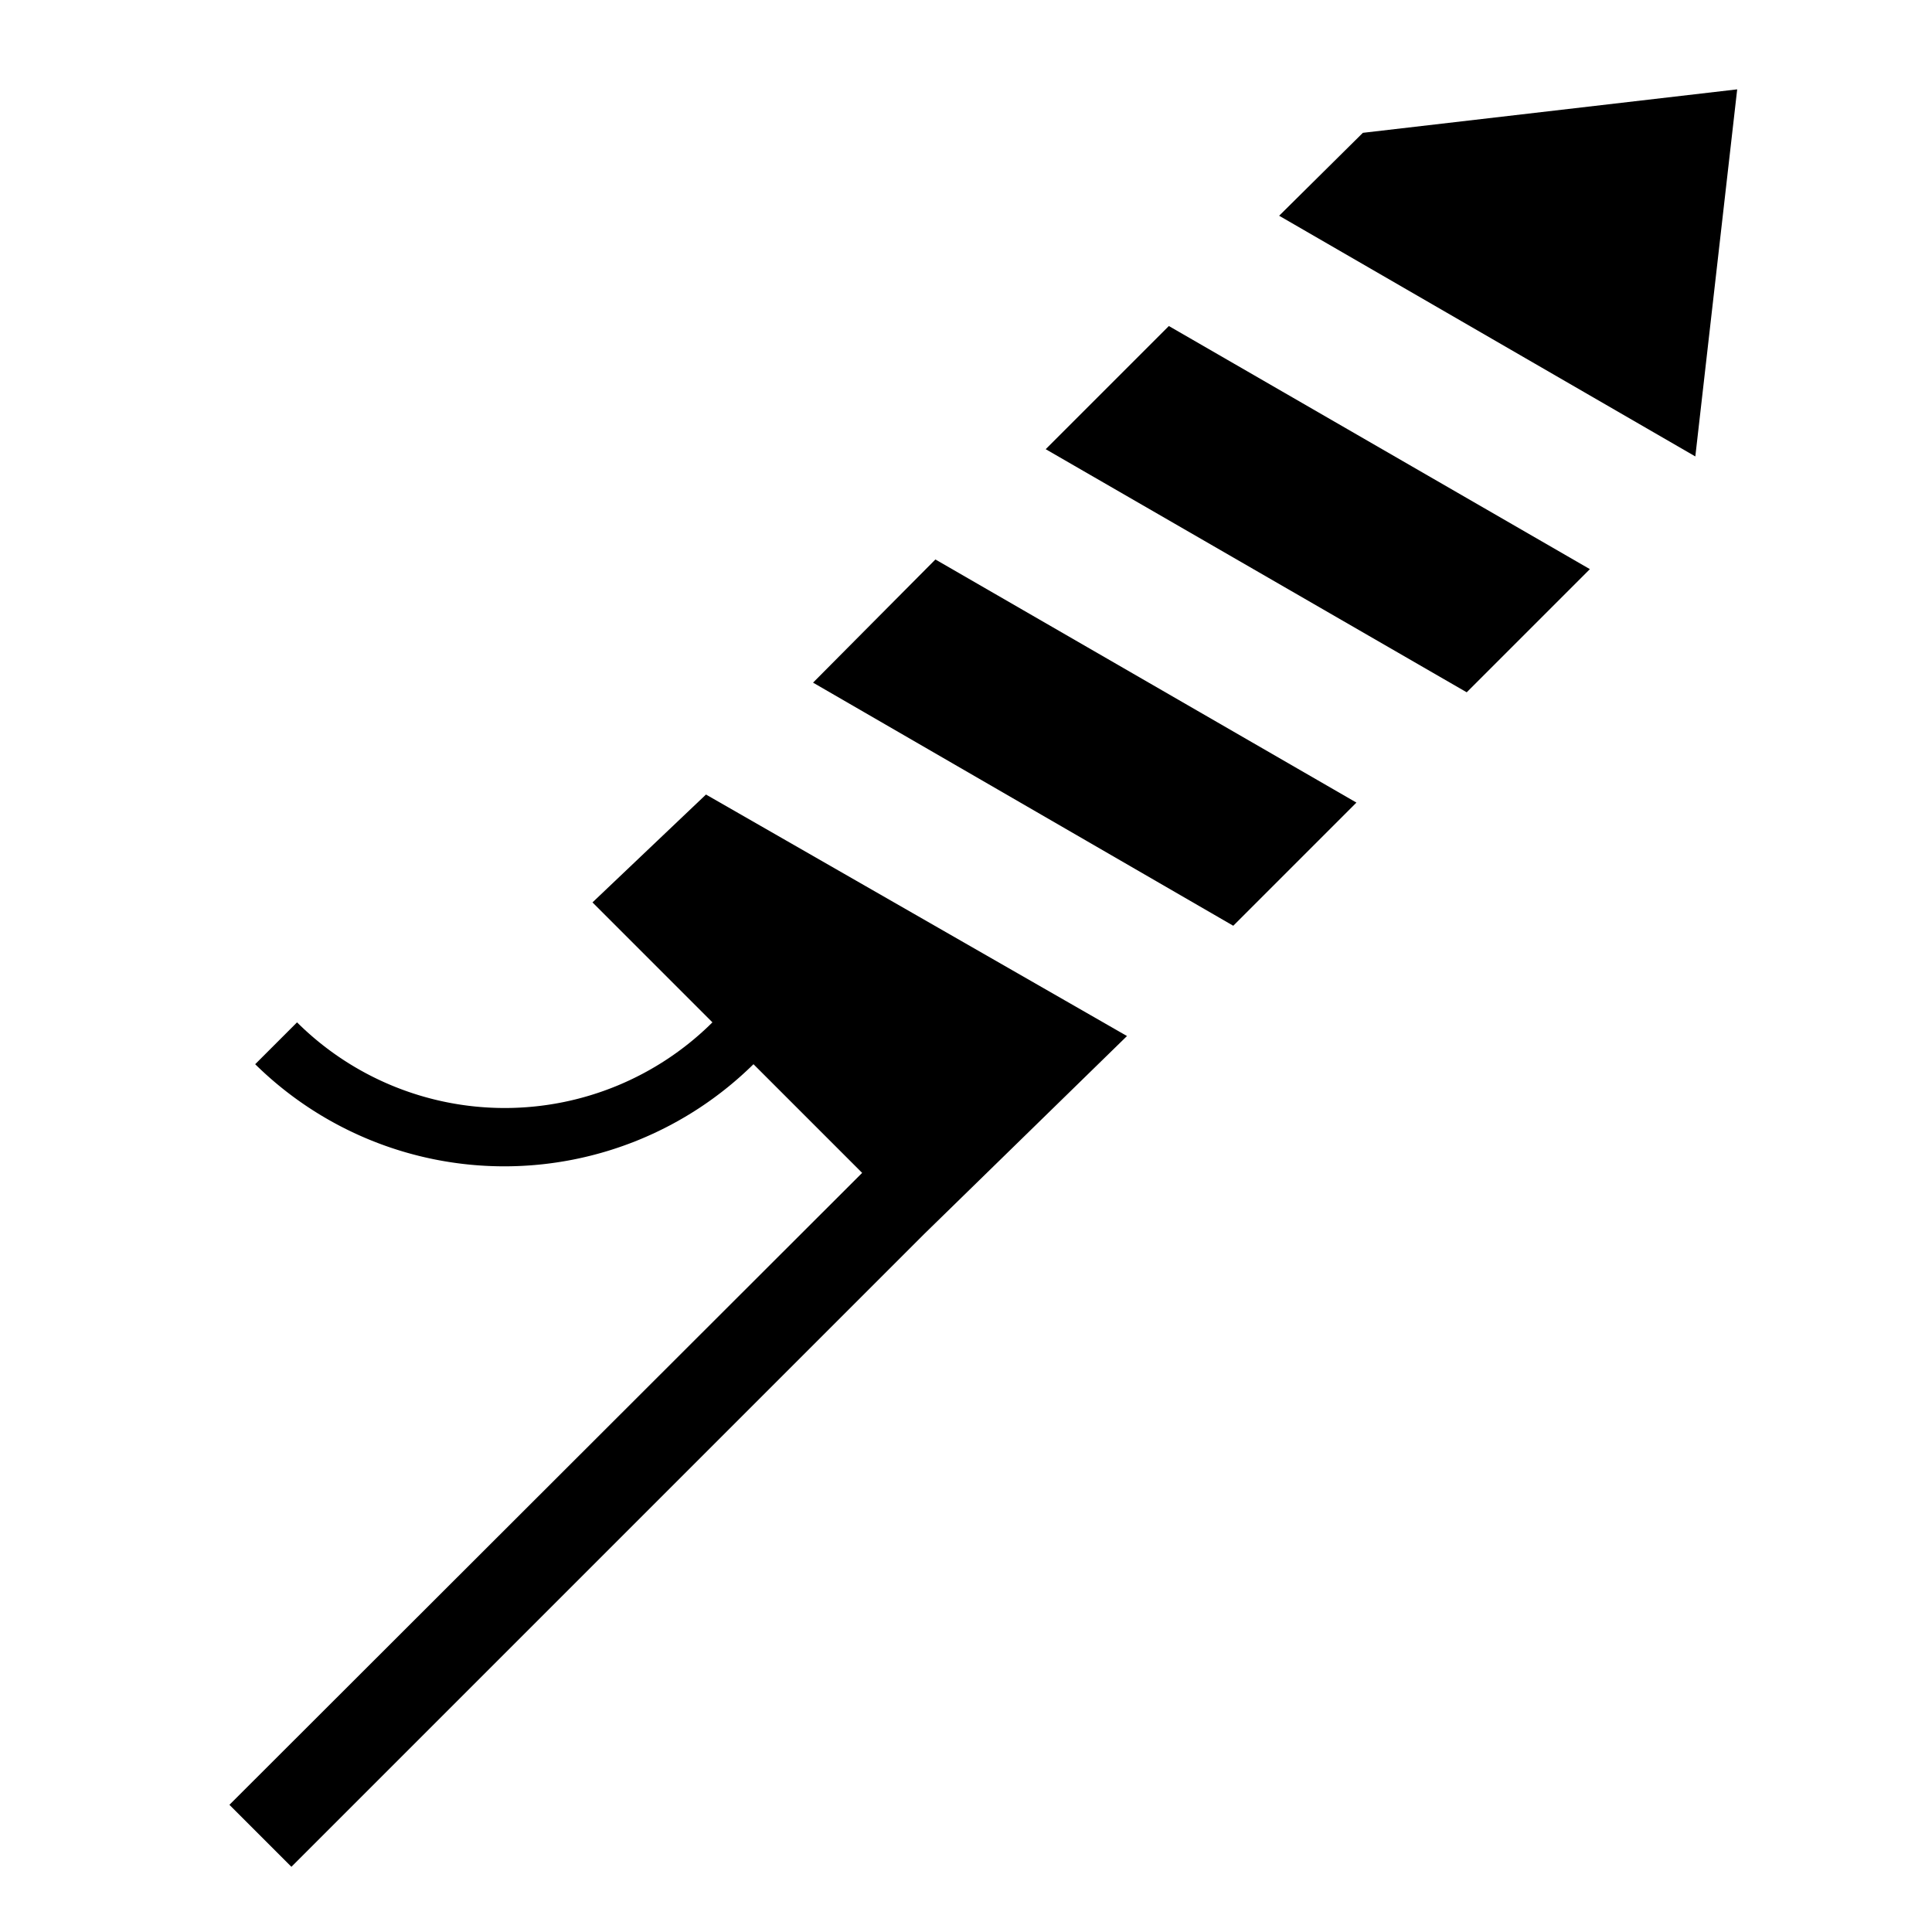
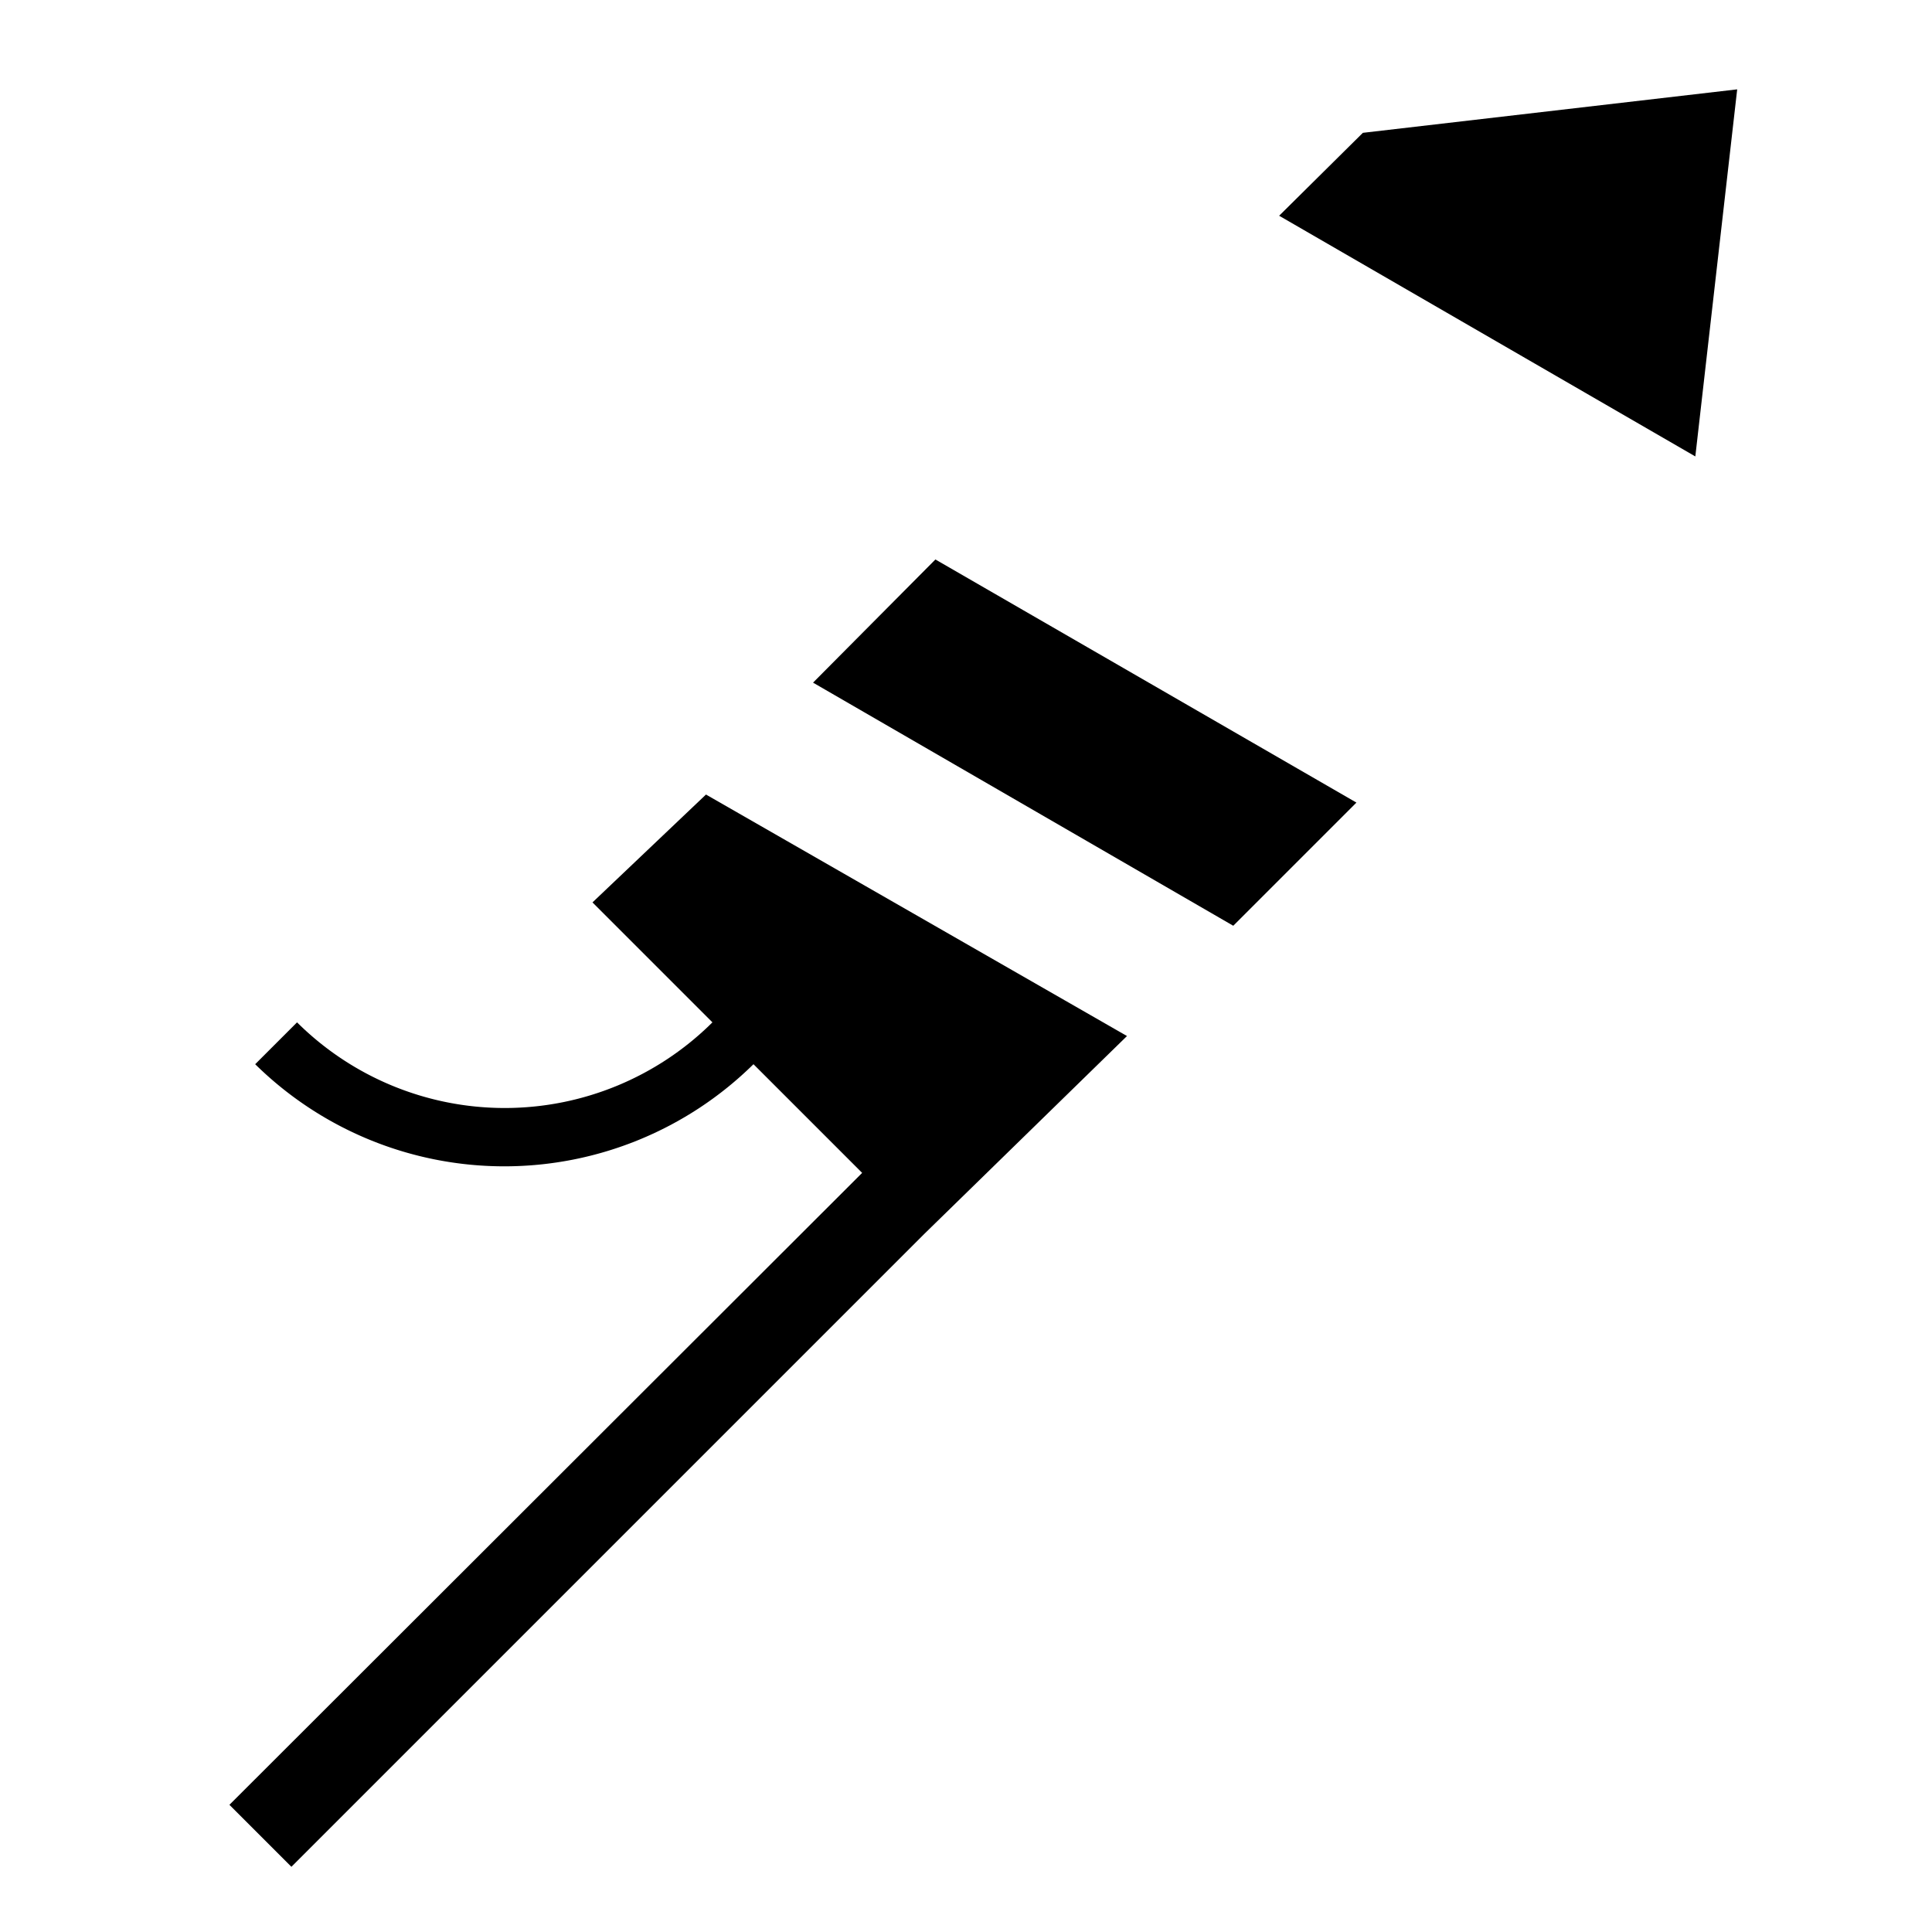
<svg xmlns="http://www.w3.org/2000/svg" id="Laag_1" data-name="Laag 1" viewBox="0 0 24 24">
  <title>oudennieuw</title>
  <polygon points="16.85 9.97 11.62 6.95 10.1 8.48 15.32 11.5 16.85 9.97" />
-   <polygon points="19.75 7.07 14.52 4.05 12.99 5.58 18.22 8.6 19.75 7.07" />
  <polygon points="21.58 1.11 16.93 1.65 15.89 2.68 21.06 5.67 21.58 1.11" />
  <path d="M7.36,11.21,8.85,12.7a3.66,3.66,0,0,1-5.16,0l-.52.52a4.41,4.41,0,0,0,6.19,0l1.35,1.35L2.85,22.42l.77.77,7.86-7.86L14,12.87l-5.23-3Z" />
</svg>